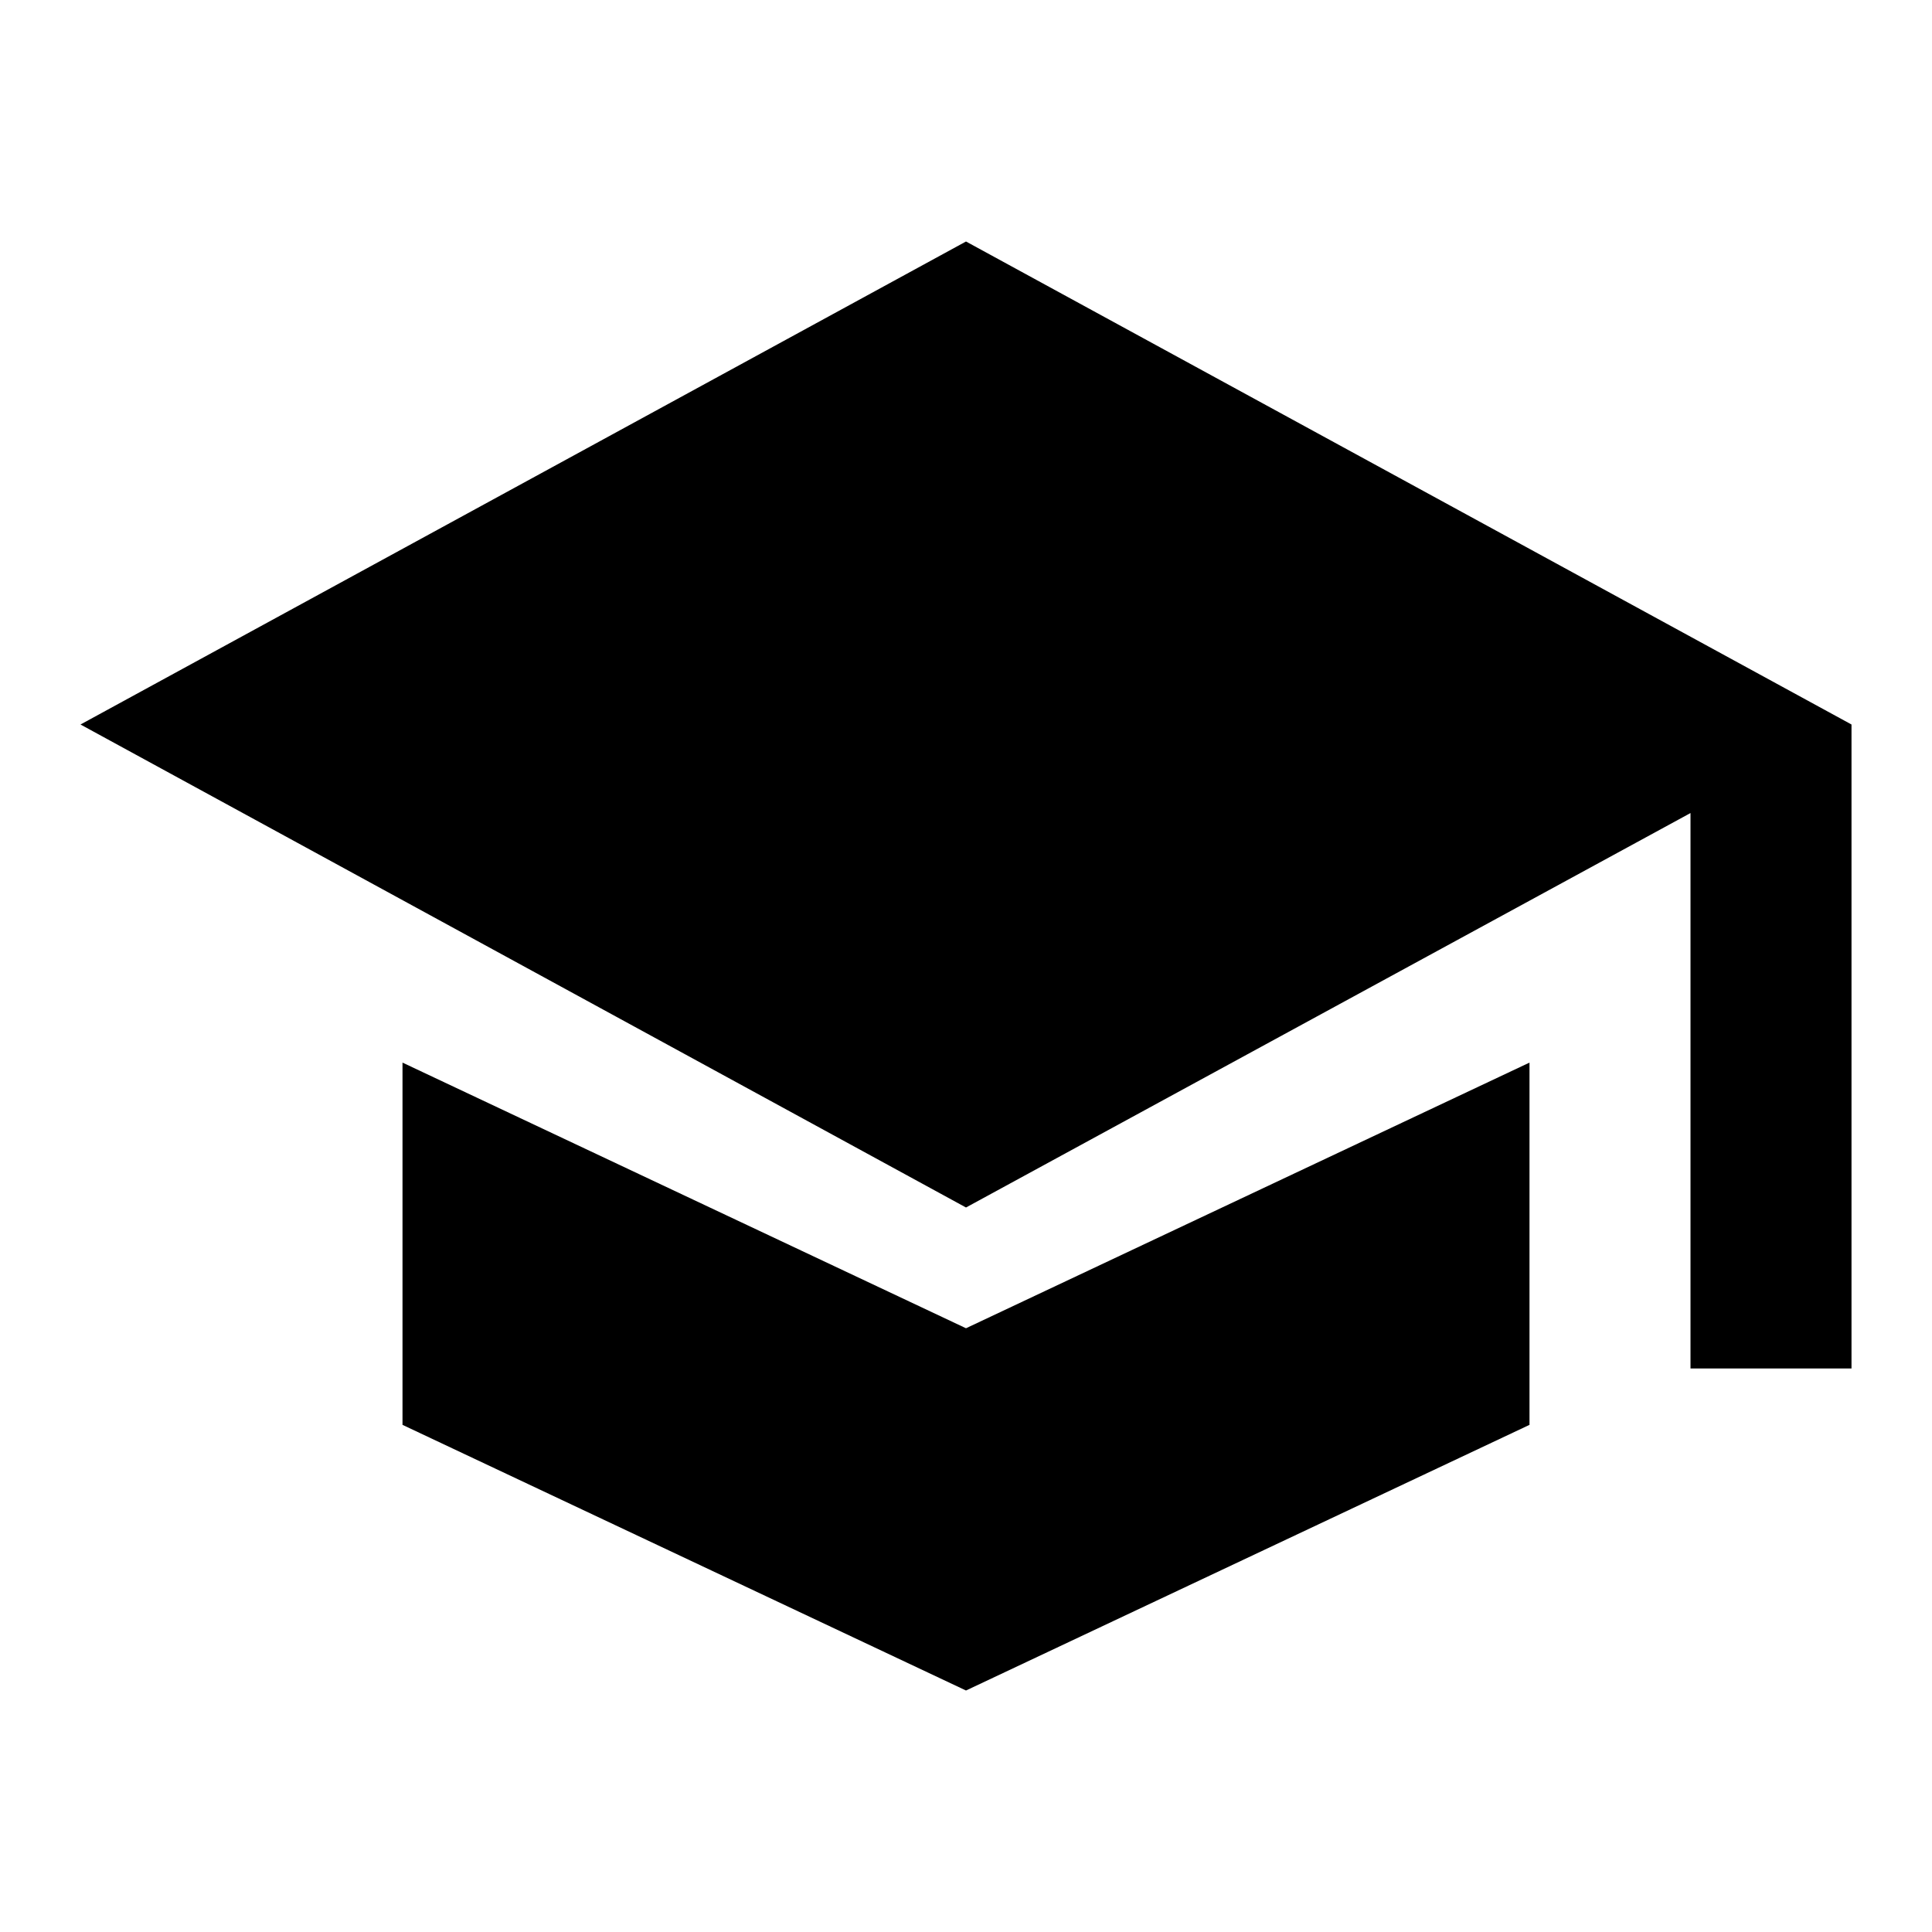
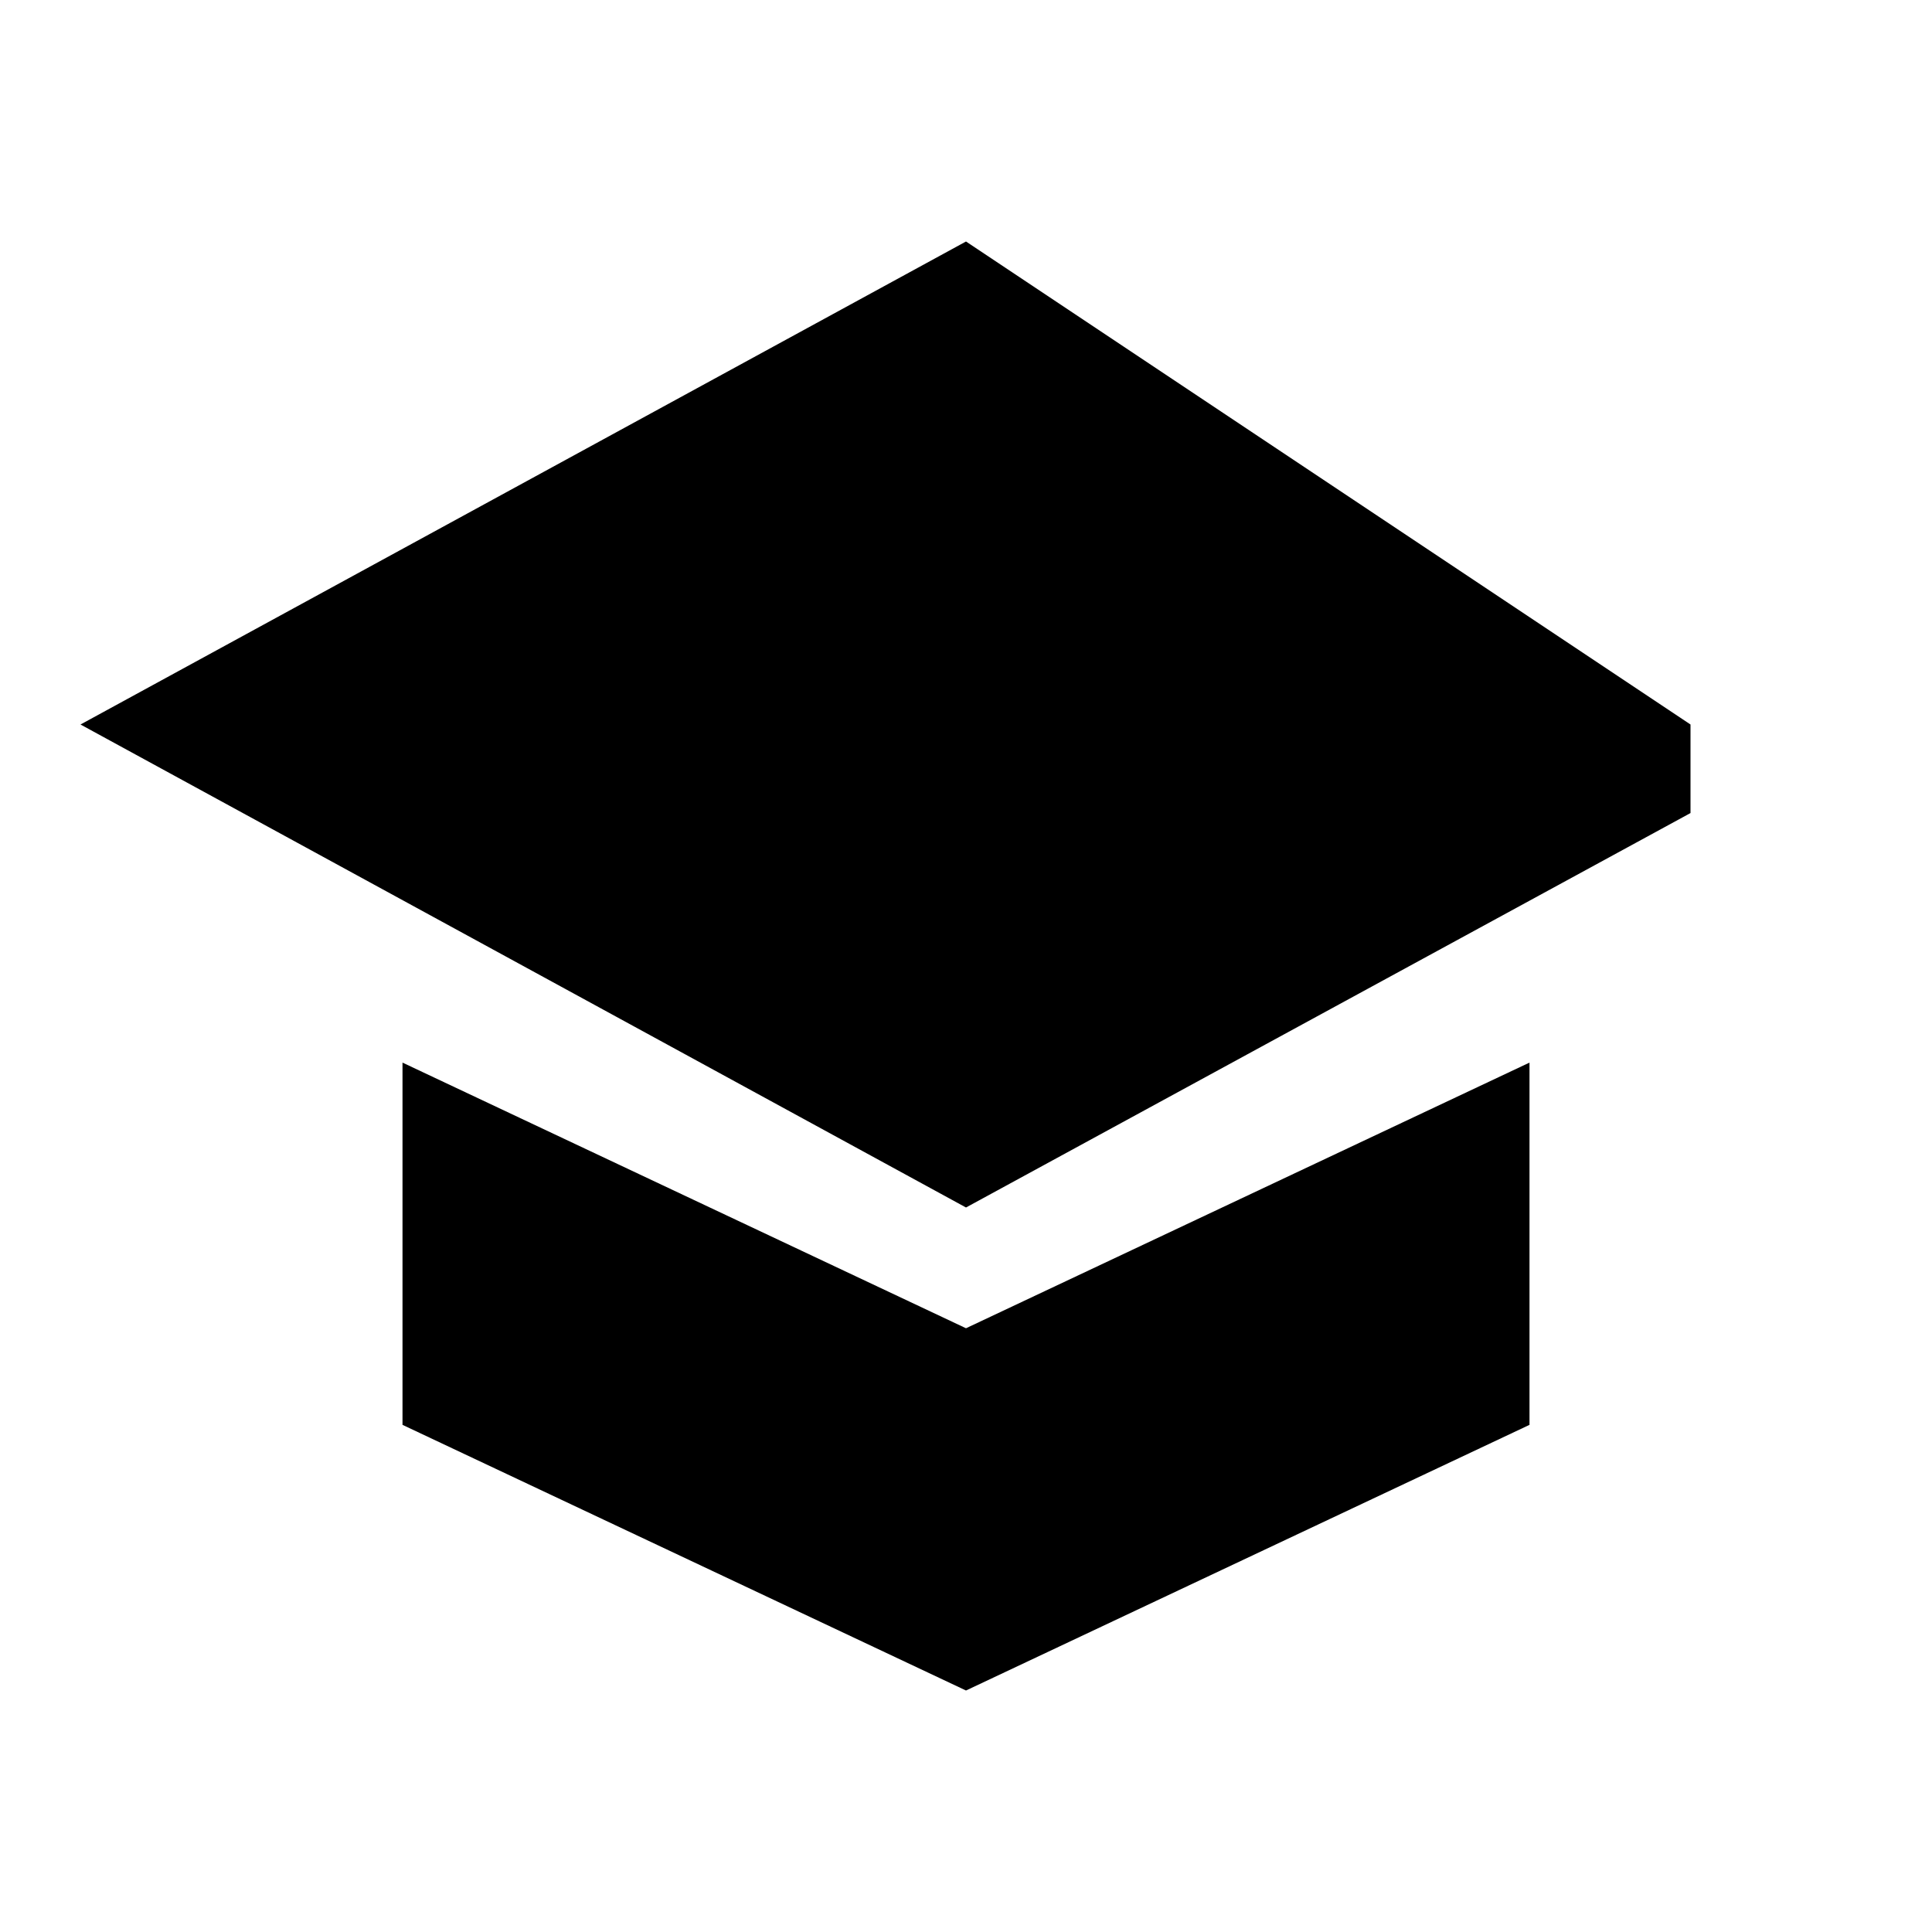
<svg xmlns="http://www.w3.org/2000/svg" width="24" height="24" viewBox="0 0 24 24" fill="none">
-   <path d="M12 3L1 9L12 15L21 10.1V17H23V9M5 13.2V17.7L12 21L19 17.7V13.2L12 16.5L5 13.2Z" fill="currentColor" />
+   <path d="M12 3L1 9L12 15L21 10.1V17V9M5 13.2V17.7L12 21L19 17.7V13.2L12 16.5L5 13.2Z" fill="currentColor" />
</svg>